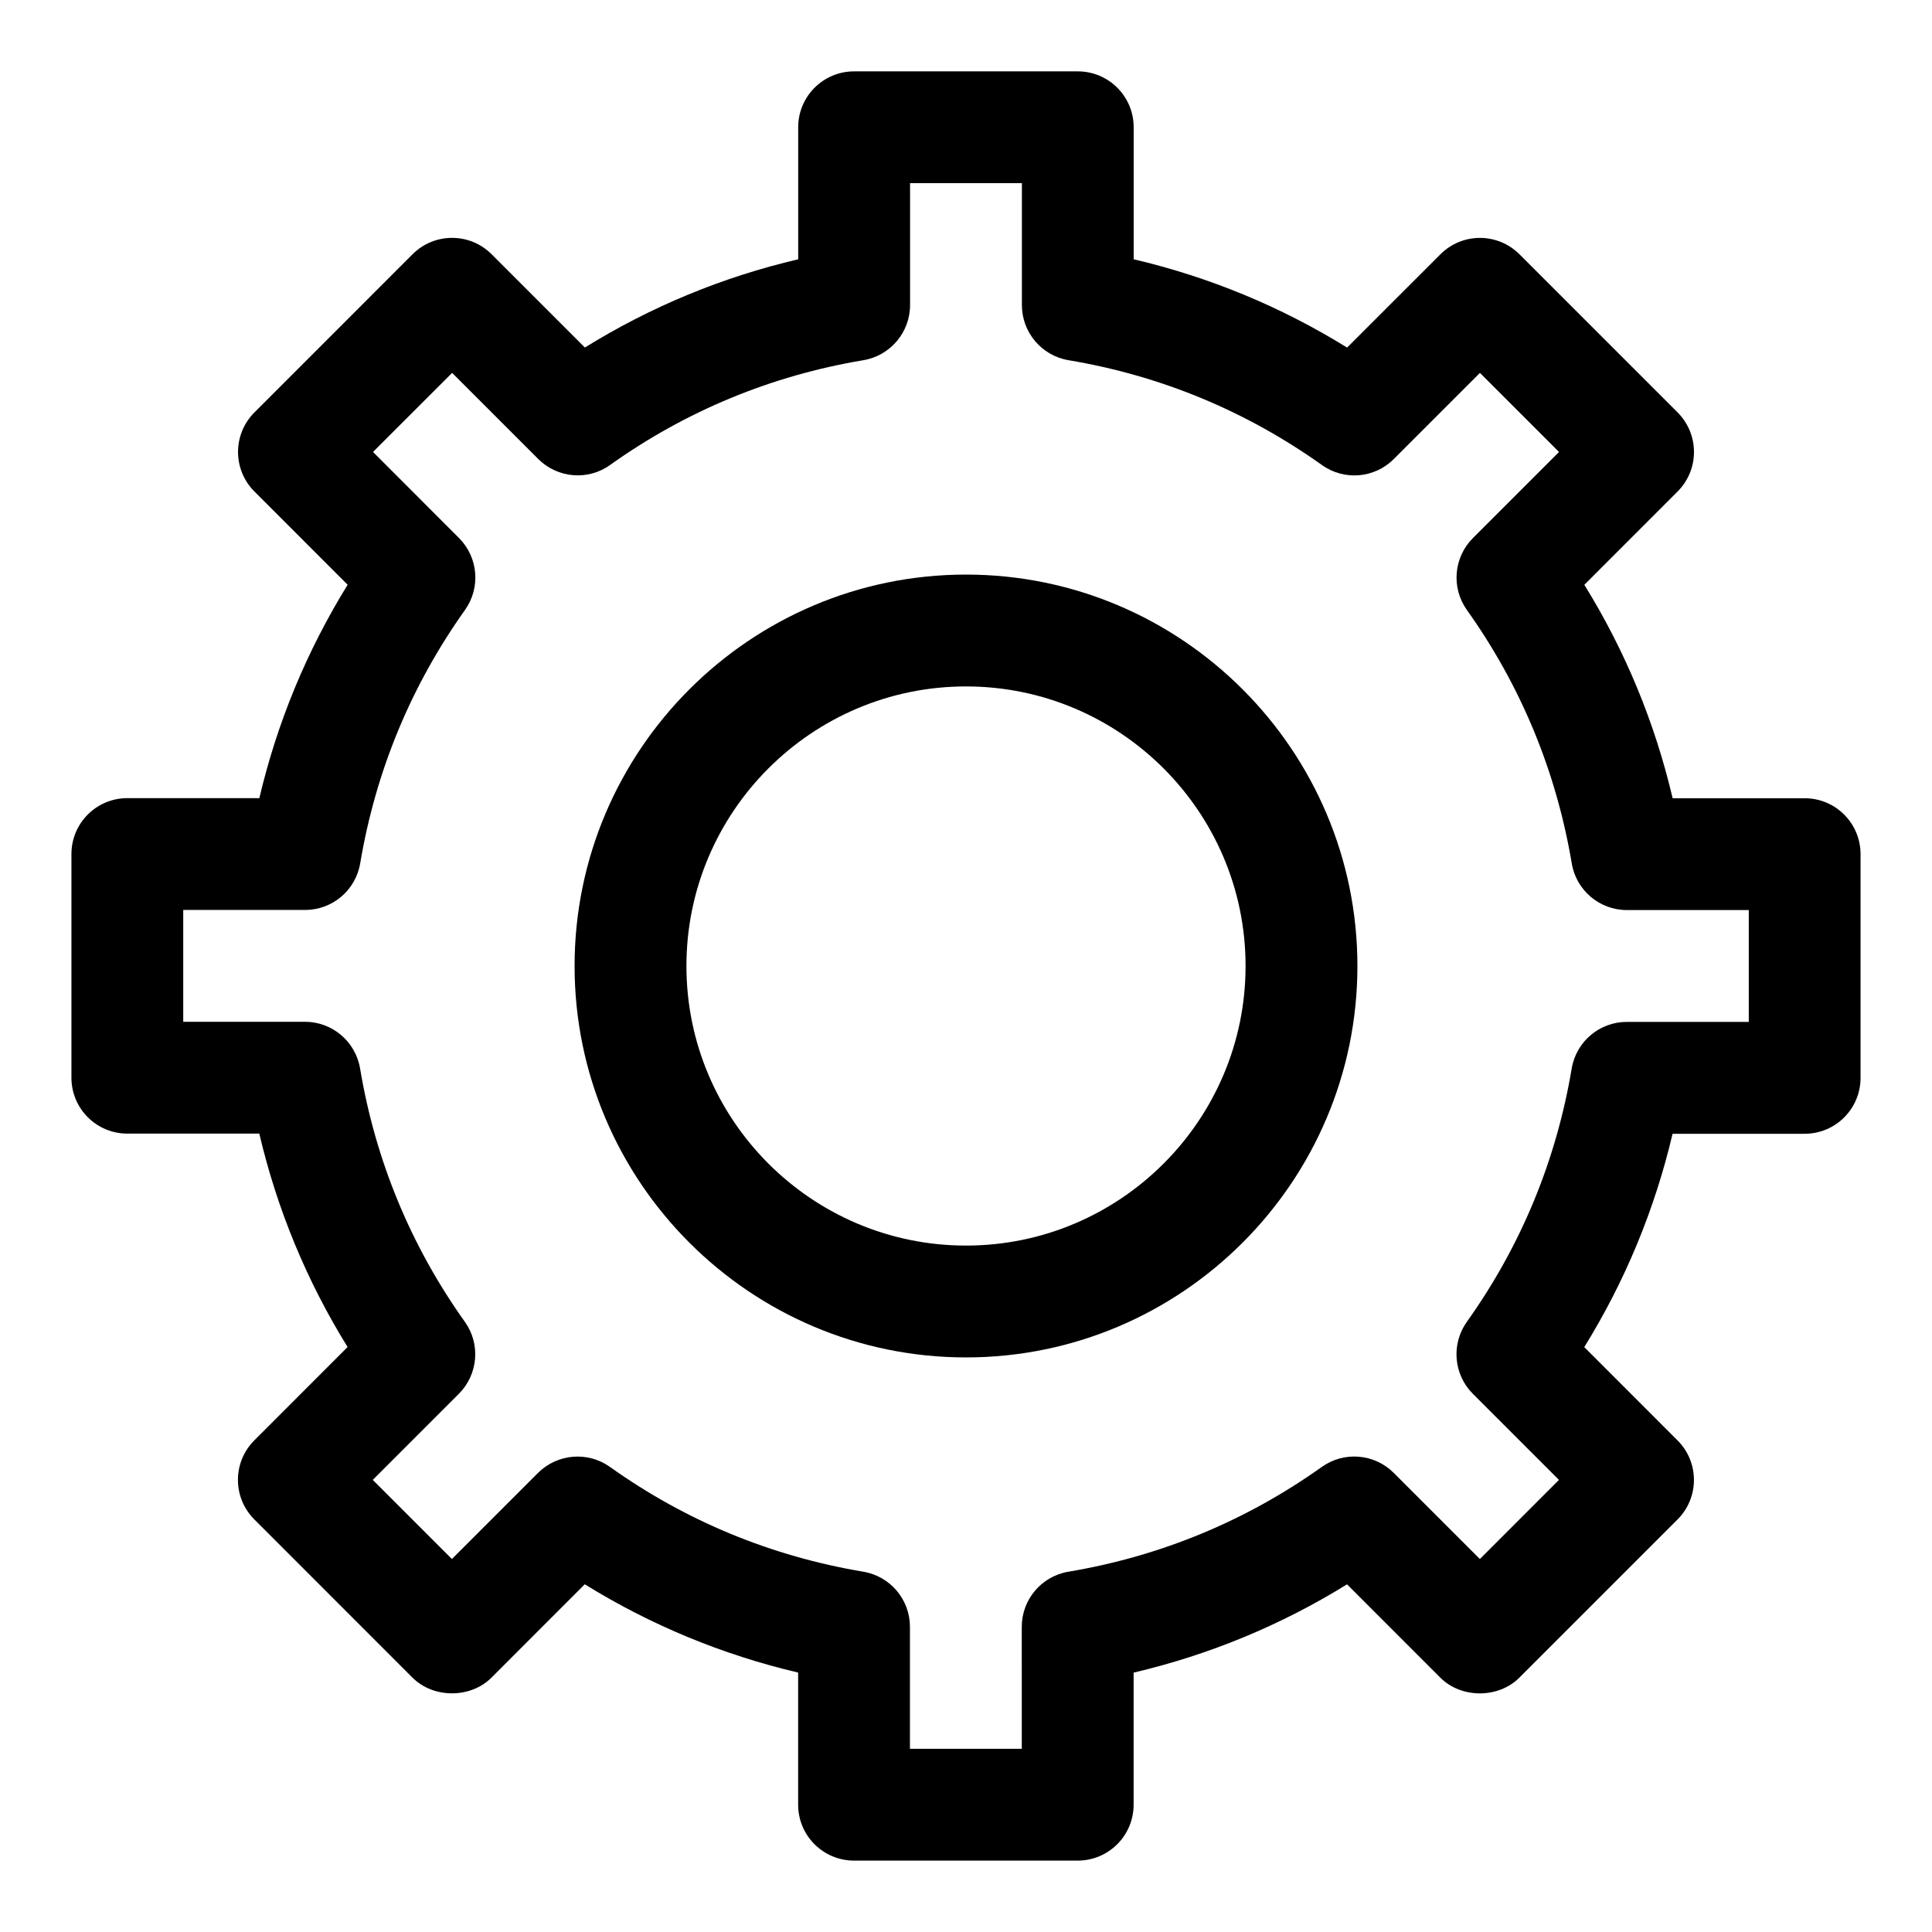
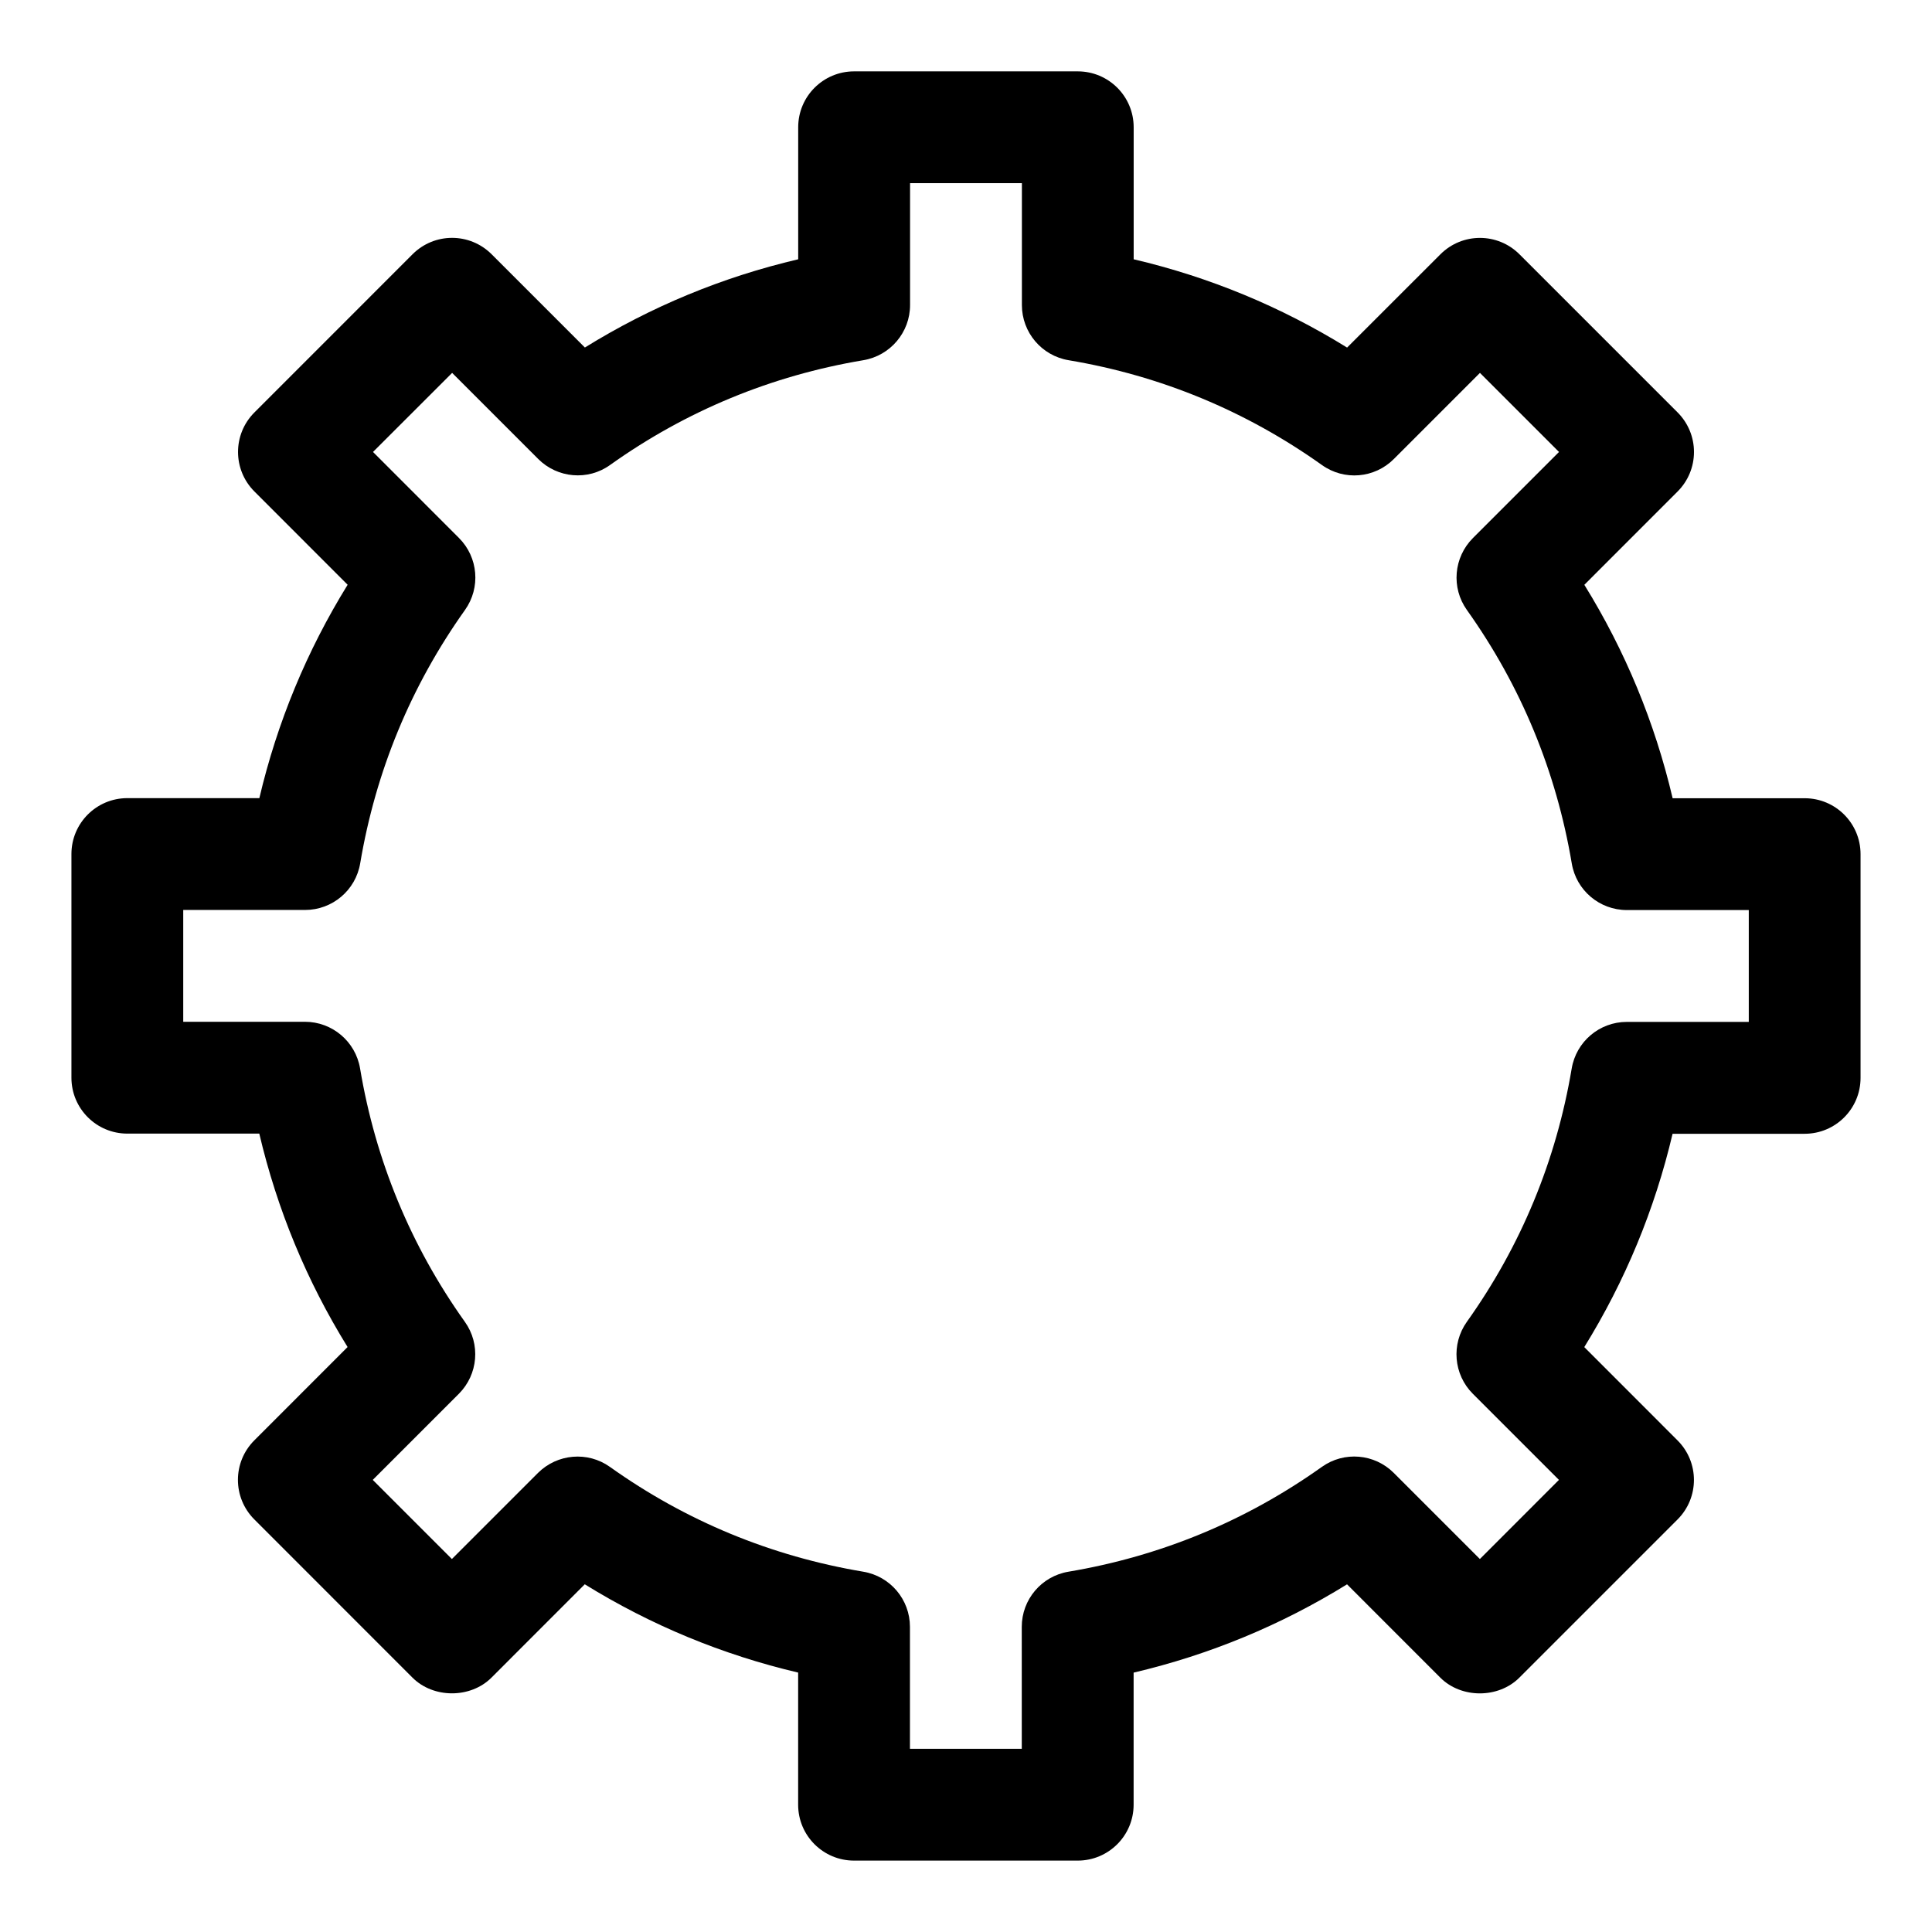
<svg xmlns="http://www.w3.org/2000/svg" fill="#000000" width="800px" height="800px" version="1.1" viewBox="144 144 512 512">
  <g>
    <path d="m622.25 355.54h-34.984c-4.727-20.109-12.566-39.059-23.398-56.559l24.715-24.73c2.785-2.785 4.34-6.535 4.34-10.477s-1.57-7.707-4.34-10.477l-41.906-41.906c-5.793-5.793-15.16-5.793-20.953 0l-24.73 24.719c-17.531-10.848-36.469-18.684-56.559-23.398v-34.984c0-8.195-6.637-14.816-14.816-14.816h-59.273c-8.18 0-14.816 6.625-14.816 14.816v34.984c-20.094 4.711-39.031 12.551-56.531 23.383l-24.715-24.715c-5.793-5.793-15.16-5.793-20.953 0l-41.906 41.918c-5.793 5.793-5.793 15.16 0 20.953l24.703 24.715c-10.832 17.531-18.672 36.469-23.398 56.547h-34.984c-8.18 0-14.816 6.625-14.816 14.816v59.273c0 8.195 6.637 14.816 14.816 14.816h34.969c4.727 20.109 12.566 39.059 23.398 56.559l-24.715 24.73c-5.793 5.793-5.793 15.16 0 20.953l41.902 41.922c5.559 5.559 15.395 5.559 20.953 0l24.715-24.73c17.516 10.832 36.453 18.672 56.547 23.398v35.012c0 8.195 6.637 14.816 14.816 14.816h59.273c8.18 0 14.816-6.625 14.816-14.816v-35c20.094-4.727 39.047-12.566 56.559-23.398l24.715 24.73c5.559 5.559 15.395 5.559 20.953 0l41.918-41.918c5.793-5.793 5.793-15.16 0-20.953l-24.715-24.73c10.832-17.516 18.672-36.453 23.398-56.531h35c8.18 0 14.816-6.625 14.816-14.816v-59.273c0.004-8.207-6.633-14.832-14.812-14.832zm-14.82 59.273h-32.305c-7.231 0-13.41 5.215-14.609 12.359-4.106 24.422-13.453 47.016-27.785 67.125-4.195 5.898-3.527 13.957 1.586 19.07l22.82 22.82-20.953 20.969-22.82-22.82c-5.098-5.098-13.16-5.809-19.07-1.586-20.109 14.312-42.707 23.664-67.156 27.77-7.141 1.199-12.359 7.379-12.359 14.609l0.004 32.316h-29.637v-32.316c0-7.231-5.215-13.41-12.359-14.609-24.449-4.106-47.047-13.453-67.141-27.77-5.898-4.207-13.957-3.496-19.07 1.586l-22.82 22.82-20.969-20.969 22.82-22.82c5.113-5.129 5.793-13.188 1.586-19.07-14.328-20.109-23.68-42.707-27.77-67.156-1.199-7.129-7.379-12.359-14.609-12.359h-32.254v-29.637l32.289 0.004c7.231 0 13.41-5.215 14.609-12.359 4.106-24.422 13.453-47.016 27.77-67.141 4.195-5.898 3.527-13.945-1.586-19.07l-22.789-22.805 20.969-20.953 22.805 22.805c5.113 5.113 13.188 5.824 19.07 1.586 20.094-14.312 42.676-23.664 67.109-27.754 7.129-1.199 12.371-7.379 12.371-14.609v-32.305h29.637v32.305c0 7.231 5.231 13.41 12.359 14.609 24.422 4.09 47.004 13.441 67.141 27.77 5.914 4.238 13.973 3.527 19.07-1.586l22.82-22.82 20.953 20.953-22.82 22.82c-5.113 5.129-5.793 13.188-1.586 19.07 14.312 20.109 23.664 42.707 27.785 67.156 1.184 7.125 7.363 12.355 14.605 12.355h32.305v29.637z" />
-     <path d="m400 296.27c-57.195 0-103.73 46.543-103.73 103.73s46.527 103.73 103.73 103.73c57.195 0 103.73-46.543 103.73-103.73-0.004-57.184-46.531-103.73-103.73-103.73zm0 177.82c-40.852 0-74.09-33.238-74.09-74.09s33.238-74.09 74.09-74.09 74.09 33.238 74.09 74.09-33.238 74.09-74.09 74.09z" />
  </g>
</svg>